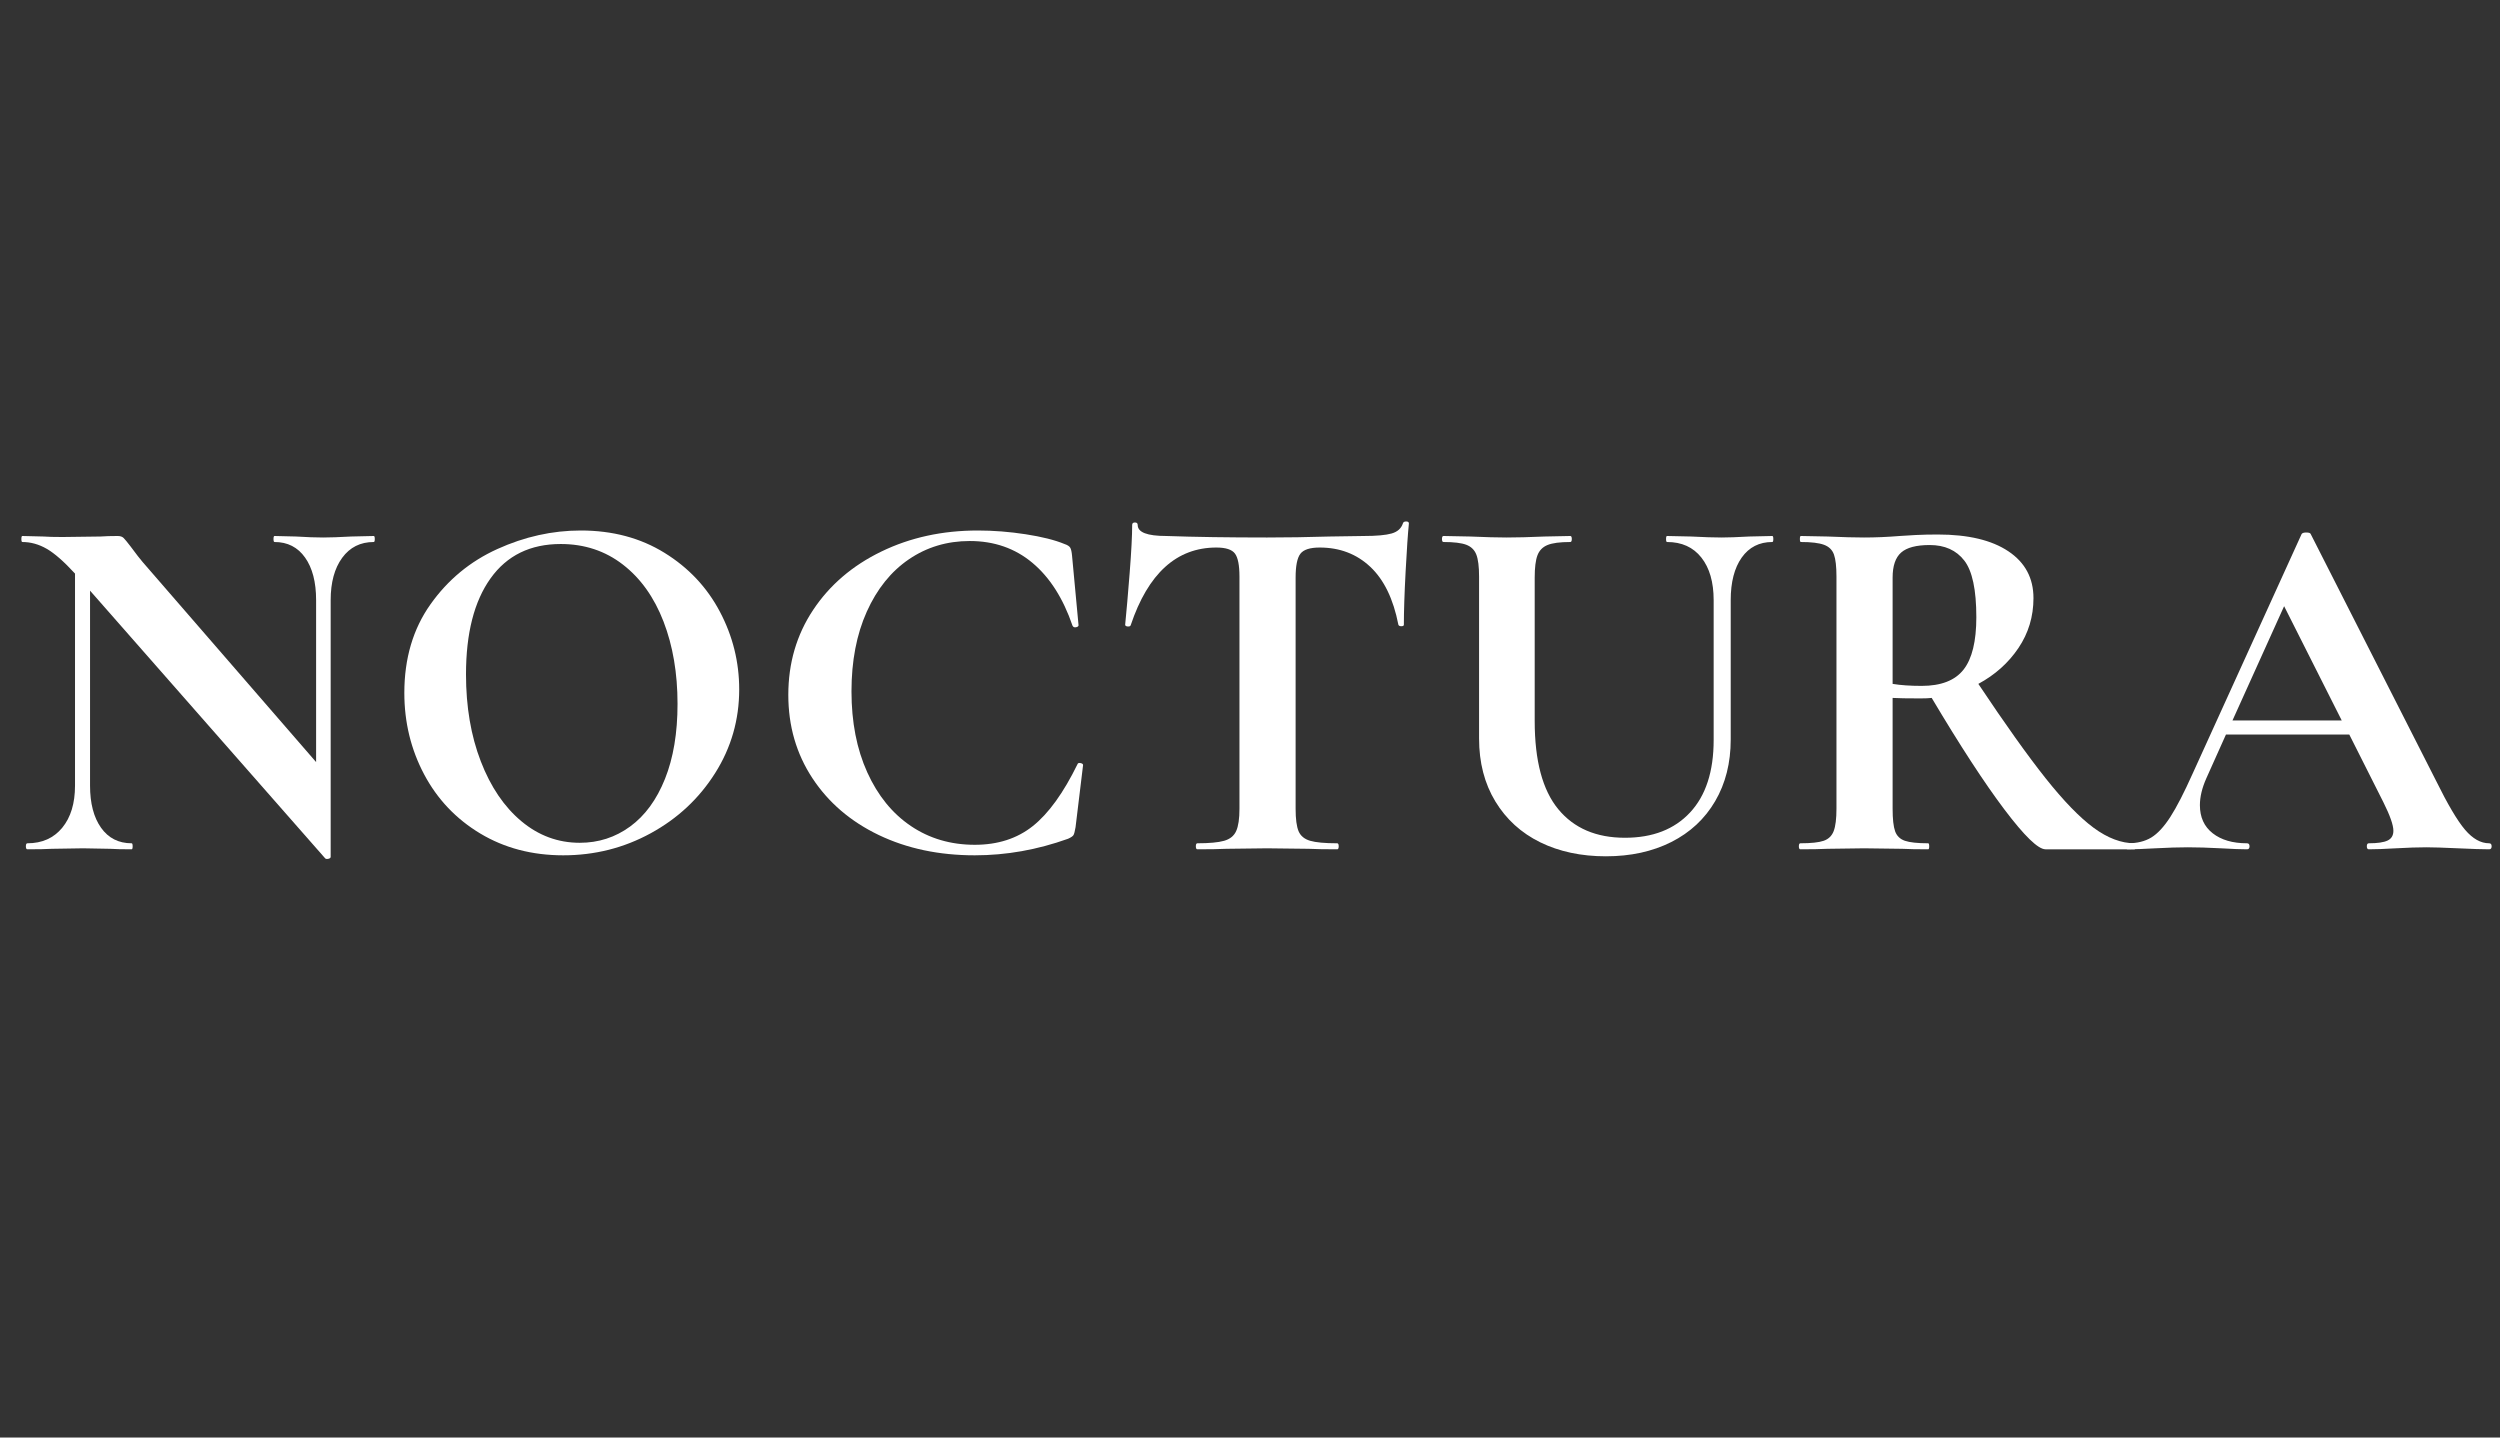
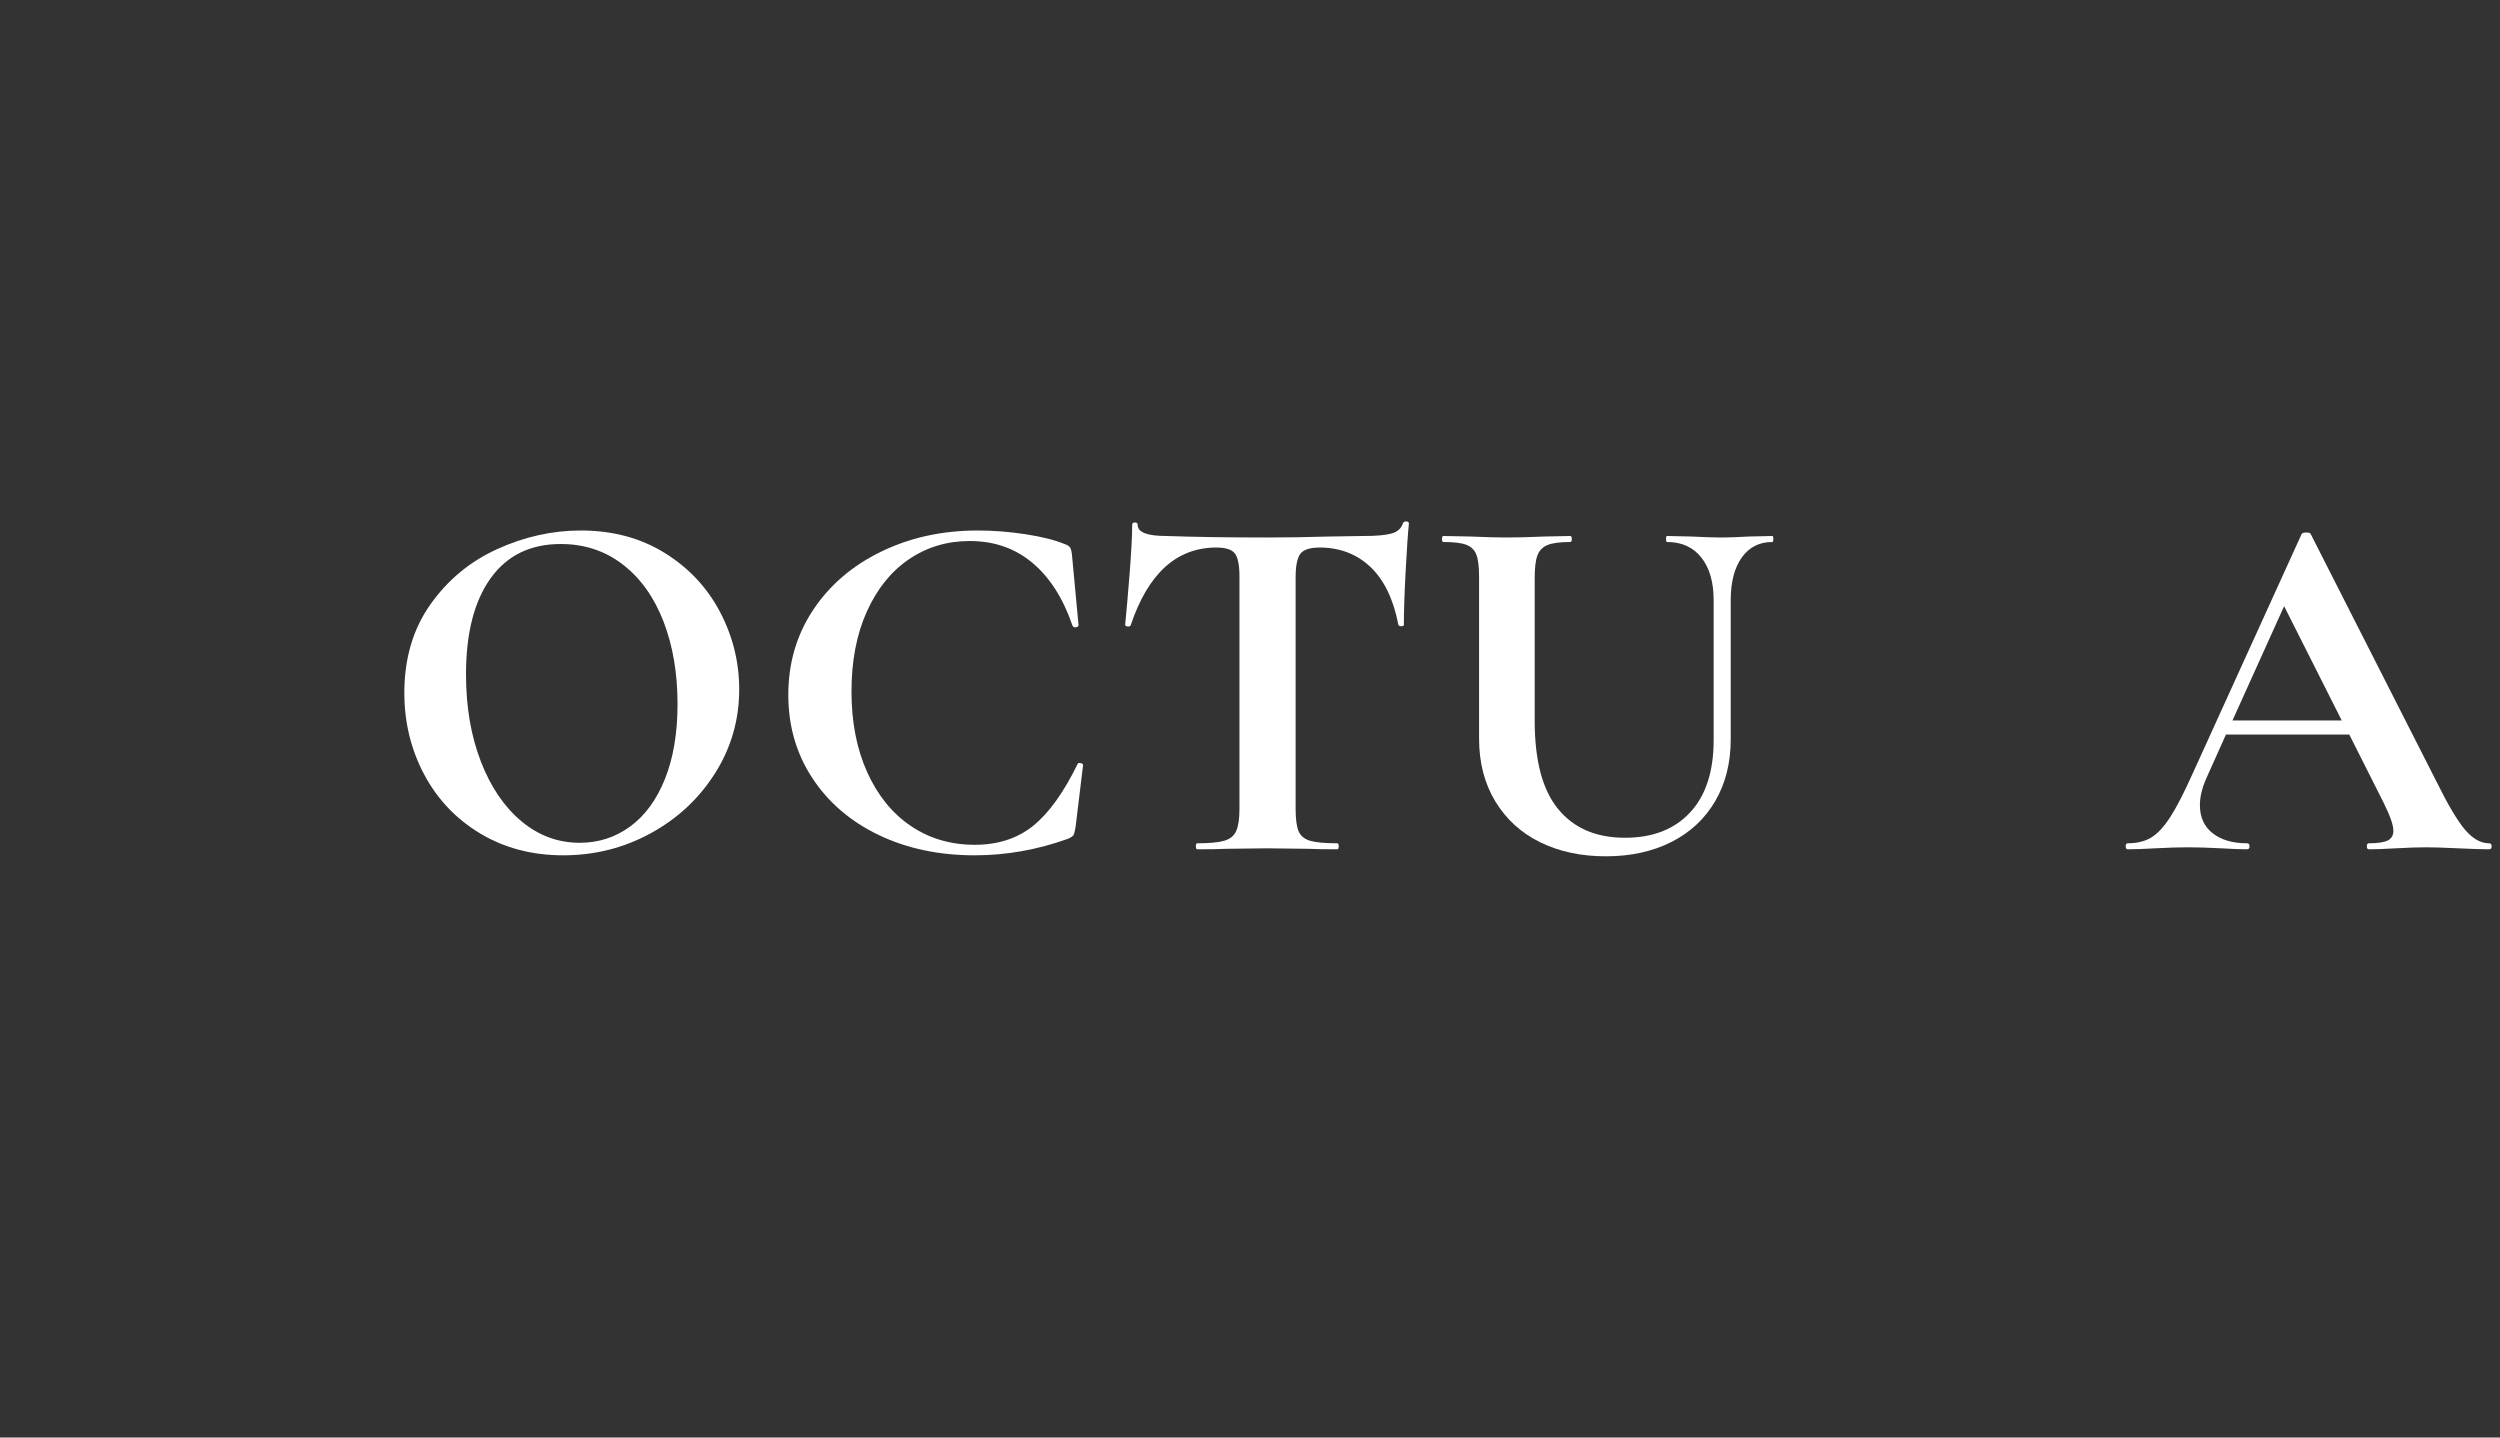
<svg xmlns="http://www.w3.org/2000/svg" version="1.0" preserveAspectRatio="xMidYMid meet" height="1150" viewBox="0 0 1500 862.5" zoomAndPan="magnify" width="2000">
  <rect x="0" y="0" width="1500" height="862.5" fill="#333333" stroke="none" />
  <defs>
    <g />
  </defs>
  <g fill-opacity="1" fill="#ffffff">
    <g transform="translate(6.806, 509.58)">
      <g>
-         <path d="M 217.453 -187.984 C 217.859 -187.984 218.062 -187.379 218.062 -186.172 C 218.062 -184.973 217.859 -184.375 217.453 -184.375 C 209.43 -184.375 203.113 -181.211 198.5 -174.891 C 193.895 -168.578 191.594 -160.109 191.594 -149.484 L 191.594 4.516 C 191.594 5.109 191.141 5.504 190.234 5.703 C 189.328 5.91 188.676 5.812 188.281 5.406 L 47.219 -155.188 L 47.219 -38.203 C 47.219 -27.566 49.422 -19.141 53.828 -12.922 C 58.242 -6.711 64.363 -3.609 72.188 -3.609 C 72.582 -3.609 72.781 -3.004 72.781 -1.797 C 72.781 -0.598 72.582 0 72.188 0 C 66.57 0 62.258 -0.098 59.25 -0.297 L 43.016 -0.594 L 24.359 -0.297 C 20.953 -0.098 16.039 0 9.625 0 C 9.02 0 8.719 -0.598 8.719 -1.797 C 8.719 -3.004 9.02 -3.609 9.625 -3.609 C 18.445 -3.609 25.414 -6.711 30.531 -12.922 C 35.645 -19.141 38.203 -27.566 38.203 -38.203 L 38.203 -165.422 C 31.578 -172.641 25.91 -177.602 21.203 -180.312 C 16.492 -183.02 11.629 -184.375 6.609 -184.375 C 6.211 -184.375 6.016 -184.973 6.016 -186.172 C 6.016 -187.379 6.211 -187.984 6.609 -187.984 L 19.25 -187.672 C 21.852 -187.473 25.66 -187.375 30.672 -187.375 L 53.531 -187.672 C 56.344 -187.879 59.754 -187.984 63.766 -187.984 C 65.367 -187.984 66.57 -187.582 67.375 -186.781 C 68.176 -185.977 69.578 -184.27 71.578 -181.656 C 74.984 -177.051 77.391 -173.945 78.797 -172.344 L 182.859 -52.328 L 182.859 -149.484 C 182.859 -160.305 180.648 -168.828 176.234 -175.047 C 171.828 -181.266 165.719 -184.375 157.906 -184.375 C 157.5 -184.375 157.297 -184.973 157.297 -186.172 C 157.297 -187.379 157.5 -187.984 157.906 -187.984 L 170.828 -187.672 C 177.242 -187.273 182.66 -187.078 187.078 -187.078 C 191.086 -187.078 196.703 -187.273 203.922 -187.672 Z M 217.453 -187.984" />
-       </g>
+         </g>
    </g>
  </g>
  <g fill-opacity="1" fill="#ffffff">
    <g transform="translate(227.866, 509.58)">
      <g>
        <path d="M 110.078 3.609 C 91.43 3.609 74.836 -0.75 60.297 -9.469 C 45.766 -18.195 34.535 -30.031 26.609 -44.969 C 18.691 -59.906 14.734 -76.195 14.734 -93.844 C 14.734 -114.488 19.945 -132.18 30.375 -146.922 C 40.801 -161.66 54.188 -172.738 70.531 -180.156 C 86.875 -187.57 103.566 -191.281 120.609 -191.281 C 139.66 -191.281 156.398 -186.816 170.828 -177.891 C 185.266 -168.973 196.344 -157.195 204.062 -142.562 C 211.789 -127.926 215.656 -112.383 215.656 -95.938 C 215.656 -77.695 210.844 -60.957 201.219 -45.719 C 191.594 -30.477 178.707 -18.445 162.562 -9.625 C 146.426 -0.801 128.93 3.609 110.078 3.609 Z M 120 -3.906 C 131.227 -3.906 141.301 -7.16 150.219 -13.672 C 159.145 -20.191 166.113 -29.719 171.125 -42.25 C 176.145 -54.789 178.656 -69.781 178.656 -87.219 C 178.656 -105.664 175.848 -122.156 170.234 -136.688 C 164.617 -151.227 156.5 -162.609 145.875 -170.828 C 135.25 -179.055 122.816 -183.172 108.578 -183.172 C 90.328 -183.172 76.289 -176.301 66.469 -162.562 C 56.645 -148.832 51.734 -129.633 51.734 -104.969 C 51.734 -85.52 54.691 -68.125 60.609 -52.781 C 66.523 -37.445 74.645 -25.469 84.969 -16.844 C 95.289 -8.219 106.969 -3.906 120 -3.906 Z M 120 -3.906" />
      </g>
    </g>
  </g>
  <g fill-opacity="1" fill="#ffffff">
    <g transform="translate(458.25, 509.58)">
      <g>
        <path d="M 128.422 -191.281 C 137.848 -191.281 147.422 -190.531 157.141 -189.031 C 166.867 -187.531 174.641 -185.578 180.453 -183.172 C 182.266 -182.566 183.422 -181.812 183.922 -180.906 C 184.422 -180.008 184.77 -178.457 184.969 -176.25 L 188.875 -134.438 C 188.875 -133.844 188.375 -133.441 187.375 -133.234 C 186.375 -133.035 185.672 -133.336 185.266 -134.141 C 179.648 -150.578 171.629 -163.156 161.203 -171.875 C 150.785 -180.602 138.254 -184.969 123.609 -184.969 C 109.973 -184.969 97.789 -181.305 87.062 -173.984 C 76.344 -166.672 67.926 -156.195 61.812 -142.562 C 55.695 -128.926 52.641 -112.984 52.641 -94.734 C 52.641 -76.297 55.797 -60.109 62.109 -46.172 C 68.422 -32.234 77.141 -21.504 88.266 -13.984 C 99.398 -6.461 112.188 -2.703 126.625 -2.703 C 140.457 -2.703 152.082 -6.461 161.5 -13.984 C 170.926 -21.504 179.852 -33.883 188.281 -51.125 C 188.477 -51.727 189.078 -51.93 190.078 -51.734 C 191.086 -51.535 191.594 -51.133 191.594 -50.531 L 187.078 -13.234 C 186.672 -10.828 186.266 -9.27 185.859 -8.562 C 185.461 -7.863 184.363 -7.113 182.562 -6.312 C 164.113 0.301 145.469 3.609 126.625 3.609 C 105.164 3.609 85.961 -0.445 69.016 -8.562 C 52.078 -16.688 38.797 -28.066 29.172 -42.703 C 19.547 -57.348 14.734 -73.992 14.734 -92.641 C 14.734 -111.68 19.695 -128.672 29.625 -143.609 C 39.551 -158.547 53.188 -170.223 70.531 -178.641 C 87.875 -187.066 107.172 -191.281 128.422 -191.281 Z M 128.422 -191.281" />
      </g>
    </g>
  </g>
  <g fill-opacity="1" fill="#ffffff">
    <g transform="translate(663.07, 509.58)">
      <g>
        <path d="M 66.766 -181.062 C 42.91 -181.062 25.77 -165.52 15.344 -134.438 C 15.133 -133.844 14.531 -133.594 13.531 -133.688 C 12.531 -133.789 12.031 -134.145 12.031 -134.75 C 12.832 -142.77 13.734 -153.145 14.734 -165.875 C 15.734 -178.602 16.234 -188.176 16.234 -194.594 C 16.234 -195.594 16.785 -196.094 17.891 -196.094 C 18.992 -196.094 19.547 -195.594 19.547 -194.594 C 19.547 -190.188 25.258 -187.984 36.688 -187.984 C 53.938 -187.379 74.086 -187.078 97.141 -187.078 C 108.973 -187.078 121.508 -187.273 134.75 -187.672 L 155.188 -187.984 C 162.812 -187.984 168.379 -188.484 171.891 -189.484 C 175.398 -190.484 177.656 -192.488 178.656 -195.5 C 178.852 -196.301 179.504 -196.703 180.609 -196.703 C 181.711 -196.703 182.266 -196.301 182.266 -195.5 C 181.66 -189.477 181.004 -179.852 180.297 -166.625 C 179.598 -153.395 179.25 -142.77 179.25 -134.75 C 179.25 -134.145 178.75 -133.844 177.75 -133.844 C 176.75 -133.844 176.148 -134.145 175.953 -134.75 C 172.941 -150.188 167.328 -161.766 159.109 -169.484 C 150.891 -177.203 140.766 -181.062 128.734 -181.062 C 122.91 -181.062 119.047 -179.805 117.141 -177.297 C 115.242 -174.797 114.297 -170.035 114.297 -163.016 L 114.297 -24.359 C 114.297 -18.141 114.895 -13.625 116.094 -10.812 C 117.301 -8.008 119.609 -6.109 123.016 -5.109 C 126.422 -4.109 131.832 -3.609 139.25 -3.609 C 139.852 -3.609 140.156 -3.004 140.156 -1.797 C 140.156 -0.598 139.852 0 139.25 0 C 132.031 0 126.316 -0.098 122.109 -0.297 L 97.141 -0.594 L 72.781 -0.297 C 68.57 -0.098 62.758 0 55.344 0 C 54.738 0 54.438 -0.598 54.438 -1.797 C 54.438 -3.004 54.738 -3.609 55.344 -3.609 C 62.562 -3.609 67.922 -4.109 71.422 -5.109 C 74.93 -6.109 77.336 -8.062 78.641 -10.969 C 79.953 -13.883 80.609 -18.348 80.609 -24.359 L 80.609 -163.609 C 80.609 -170.43 79.703 -175.047 77.891 -177.453 C 76.086 -179.859 72.379 -181.062 66.766 -181.062 Z M 66.766 -181.062" />
      </g>
    </g>
  </g>
  <g fill-opacity="1" fill="#ffffff">
    <g transform="translate(856.46, 509.58)">
      <g>
        <path d="M 171.734 -149.484 C 171.734 -160.305 169.273 -168.828 164.359 -175.047 C 159.453 -181.266 152.586 -184.375 143.766 -184.375 C 143.367 -184.375 143.172 -184.973 143.172 -186.172 C 143.172 -187.379 143.367 -187.984 143.766 -187.984 L 158.203 -187.672 C 165.816 -187.273 171.93 -187.078 176.547 -187.078 C 180.359 -187.078 185.875 -187.273 193.094 -187.672 L 206.922 -187.984 C 207.328 -187.984 207.531 -187.379 207.531 -186.172 C 207.531 -184.973 207.328 -184.375 206.922 -184.375 C 199.109 -184.375 192.992 -181.266 188.578 -175.047 C 184.172 -168.828 181.969 -160.305 181.969 -149.484 L 181.969 -65.875 C 181.969 -51.832 178.859 -39.5 172.641 -28.875 C 166.422 -18.25 157.645 -10.078 146.312 -4.359 C 134.988 1.348 121.91 4.203 107.078 4.203 C 92.234 4.203 79.098 1.398 67.672 -4.203 C 56.242 -9.816 47.27 -17.988 40.75 -28.719 C 34.238 -39.445 30.984 -52.031 30.984 -66.469 L 30.984 -163.609 C 30.984 -169.629 30.43 -174.039 29.328 -176.844 C 28.223 -179.656 26.219 -181.613 23.312 -182.719 C 20.406 -183.82 15.844 -184.375 9.625 -184.375 C 9.02 -184.375 8.719 -184.973 8.719 -186.172 C 8.719 -187.379 9.02 -187.984 9.625 -187.984 L 25.562 -187.672 C 34.789 -187.273 42.109 -187.078 47.516 -187.078 C 53.535 -187.078 61.156 -187.273 70.375 -187.672 L 85.719 -187.984 C 86.32 -187.984 86.625 -187.379 86.625 -186.172 C 86.625 -184.973 86.32 -184.375 85.719 -184.375 C 79.5 -184.375 74.938 -183.77 72.031 -182.562 C 69.125 -181.363 67.117 -179.305 66.016 -176.391 C 64.91 -173.484 64.359 -169.023 64.359 -163.016 L 64.359 -77 C 64.359 -53.133 69.07 -35.488 78.5 -24.062 C 87.926 -12.633 101.258 -6.922 118.5 -6.922 C 135.145 -6.922 148.176 -11.984 157.594 -22.109 C 167.02 -32.234 171.734 -46.719 171.734 -65.562 Z M 171.734 -149.484" />
      </g>
    </g>
  </g>
  <g fill-opacity="1" fill="#ffffff">
    <g transform="translate(1067.896, 509.58)">
      <g>
-         <path d="M 212.938 -3.609 C 213.344 -3.609 213.547 -3.004 213.547 -1.797 C 213.547 -0.598 213.344 0 212.938 0 L 159.406 0 C 154.988 0 146.766 -7.969 134.734 -23.906 C 122.711 -39.852 108.176 -62.16 91.125 -90.828 C 89.52 -90.629 87.219 -90.531 84.219 -90.531 C 76.395 -90.531 70.879 -90.629 67.672 -90.828 L 67.672 -24.359 C 67.672 -18.141 68.172 -13.625 69.172 -10.812 C 70.18 -8.008 72.141 -6.109 75.047 -5.109 C 77.953 -4.109 82.613 -3.609 89.031 -3.609 C 89.426 -3.609 89.625 -3.004 89.625 -1.797 C 89.625 -0.598 89.426 0 89.031 0 C 82.406 0 77.191 -0.098 73.391 -0.297 L 50.531 -0.594 L 28.578 -0.297 C 24.566 -0.098 19.148 0 12.328 0 C 11.723 0 11.422 -0.598 11.422 -1.797 C 11.422 -3.004 11.723 -3.609 12.328 -3.609 C 18.742 -3.609 23.406 -4.109 26.312 -5.109 C 29.219 -6.109 31.223 -8.062 32.328 -10.969 C 33.43 -13.883 33.984 -18.348 33.984 -24.359 L 33.984 -163.609 C 33.984 -169.629 33.484 -174.039 32.484 -176.844 C 31.484 -179.656 29.477 -181.613 26.469 -182.719 C 23.457 -183.82 18.844 -184.375 12.625 -184.375 C 12.227 -184.375 12.031 -184.973 12.031 -186.172 C 12.031 -187.379 12.227 -187.984 12.625 -187.984 L 28.578 -187.672 C 37.797 -187.273 45.113 -187.078 50.531 -187.078 C 57.344 -187.078 64.461 -187.379 71.891 -187.984 C 74.492 -188.18 77.75 -188.379 81.656 -188.578 C 85.562 -188.773 89.922 -188.875 94.734 -188.875 C 112.984 -188.875 127.117 -185.516 137.141 -178.797 C 147.172 -172.086 152.188 -162.719 152.188 -150.688 C 152.188 -139.656 149.176 -129.676 143.156 -120.75 C 137.145 -111.832 129.129 -104.664 119.109 -99.25 C 135.148 -75.188 148.582 -56.336 159.406 -42.703 C 170.227 -29.066 179.848 -19.141 188.266 -12.922 C 196.691 -6.711 204.914 -3.609 212.938 -3.609 Z M 67.672 -99.25 C 72.484 -98.445 78.297 -98.047 85.109 -98.047 C 96.742 -98.047 105.117 -101.301 110.234 -107.812 C 115.348 -114.332 117.906 -124.812 117.906 -139.25 C 117.906 -155.695 115.5 -167.023 110.688 -173.234 C 105.875 -179.453 98.953 -182.562 89.922 -182.562 C 81.898 -182.562 76.188 -181.055 72.781 -178.047 C 69.375 -175.047 67.672 -170.035 67.672 -163.016 Z M 67.672 -99.25" />
-       </g>
+         </g>
    </g>
  </g>
  <g fill-opacity="1" fill="#ffffff">
    <g transform="translate(1277.829, 509.58)">
      <g>
        <path d="M 215.656 -3.609 C 216.656 -3.609 217.156 -3.004 217.156 -1.797 C 217.156 -0.598 216.656 0 215.656 0 C 211.645 0 205.426 -0.195 197 -0.594 C 188.176 -1 181.859 -1.203 178.047 -1.203 C 173.035 -1.203 166.922 -1 159.703 -0.594 C 152.891 -0.195 147.477 0 143.469 0 C 142.664 0 142.266 -0.598 142.266 -1.797 C 142.266 -3.004 142.664 -3.609 143.469 -3.609 C 148.676 -3.609 152.43 -4.16 154.734 -5.266 C 157.047 -6.367 158.203 -8.32 158.203 -11.125 C 158.203 -14.531 156.195 -20.242 152.188 -28.266 L 131.734 -68.875 L 57.75 -68.875 L 46.016 -42.703 C 43.41 -36.891 42.109 -31.477 42.109 -26.469 C 42.109 -19.25 44.664 -13.633 49.781 -9.625 C 54.895 -5.613 61.758 -3.609 70.375 -3.609 C 71.383 -3.609 71.891 -3.004 71.891 -1.797 C 71.891 -0.598 71.383 0 70.375 0 C 66.77 0 61.555 -0.195 54.734 -0.594 C 47.117 -1 40.504 -1.203 34.891 -1.203 C 29.473 -1.203 22.957 -1 15.344 -0.594 C 8.52 -0.195 3.004 0 -1.203 0 C -2.004 0 -2.406 -0.598 -2.406 -1.797 C -2.406 -3.004 -2.004 -3.609 -1.203 -3.609 C 4.41 -3.609 9.117 -4.758 12.922 -7.062 C 16.734 -9.375 20.547 -13.484 24.359 -19.391 C 28.172 -25.305 32.68 -34.082 37.891 -45.719 L 103.156 -189.188 C 103.562 -189.781 104.469 -190.078 105.875 -190.078 C 107.477 -190.078 108.379 -189.781 108.578 -189.188 L 183.766 -41.203 C 190.785 -26.961 196.598 -17.133 201.203 -11.719 C 205.816 -6.312 210.633 -3.609 215.656 -3.609 Z M 61.656 -77.297 L 127.219 -77.297 L 92.641 -145.875 Z M 61.656 -77.297" />
      </g>
    </g>
  </g>
</svg>